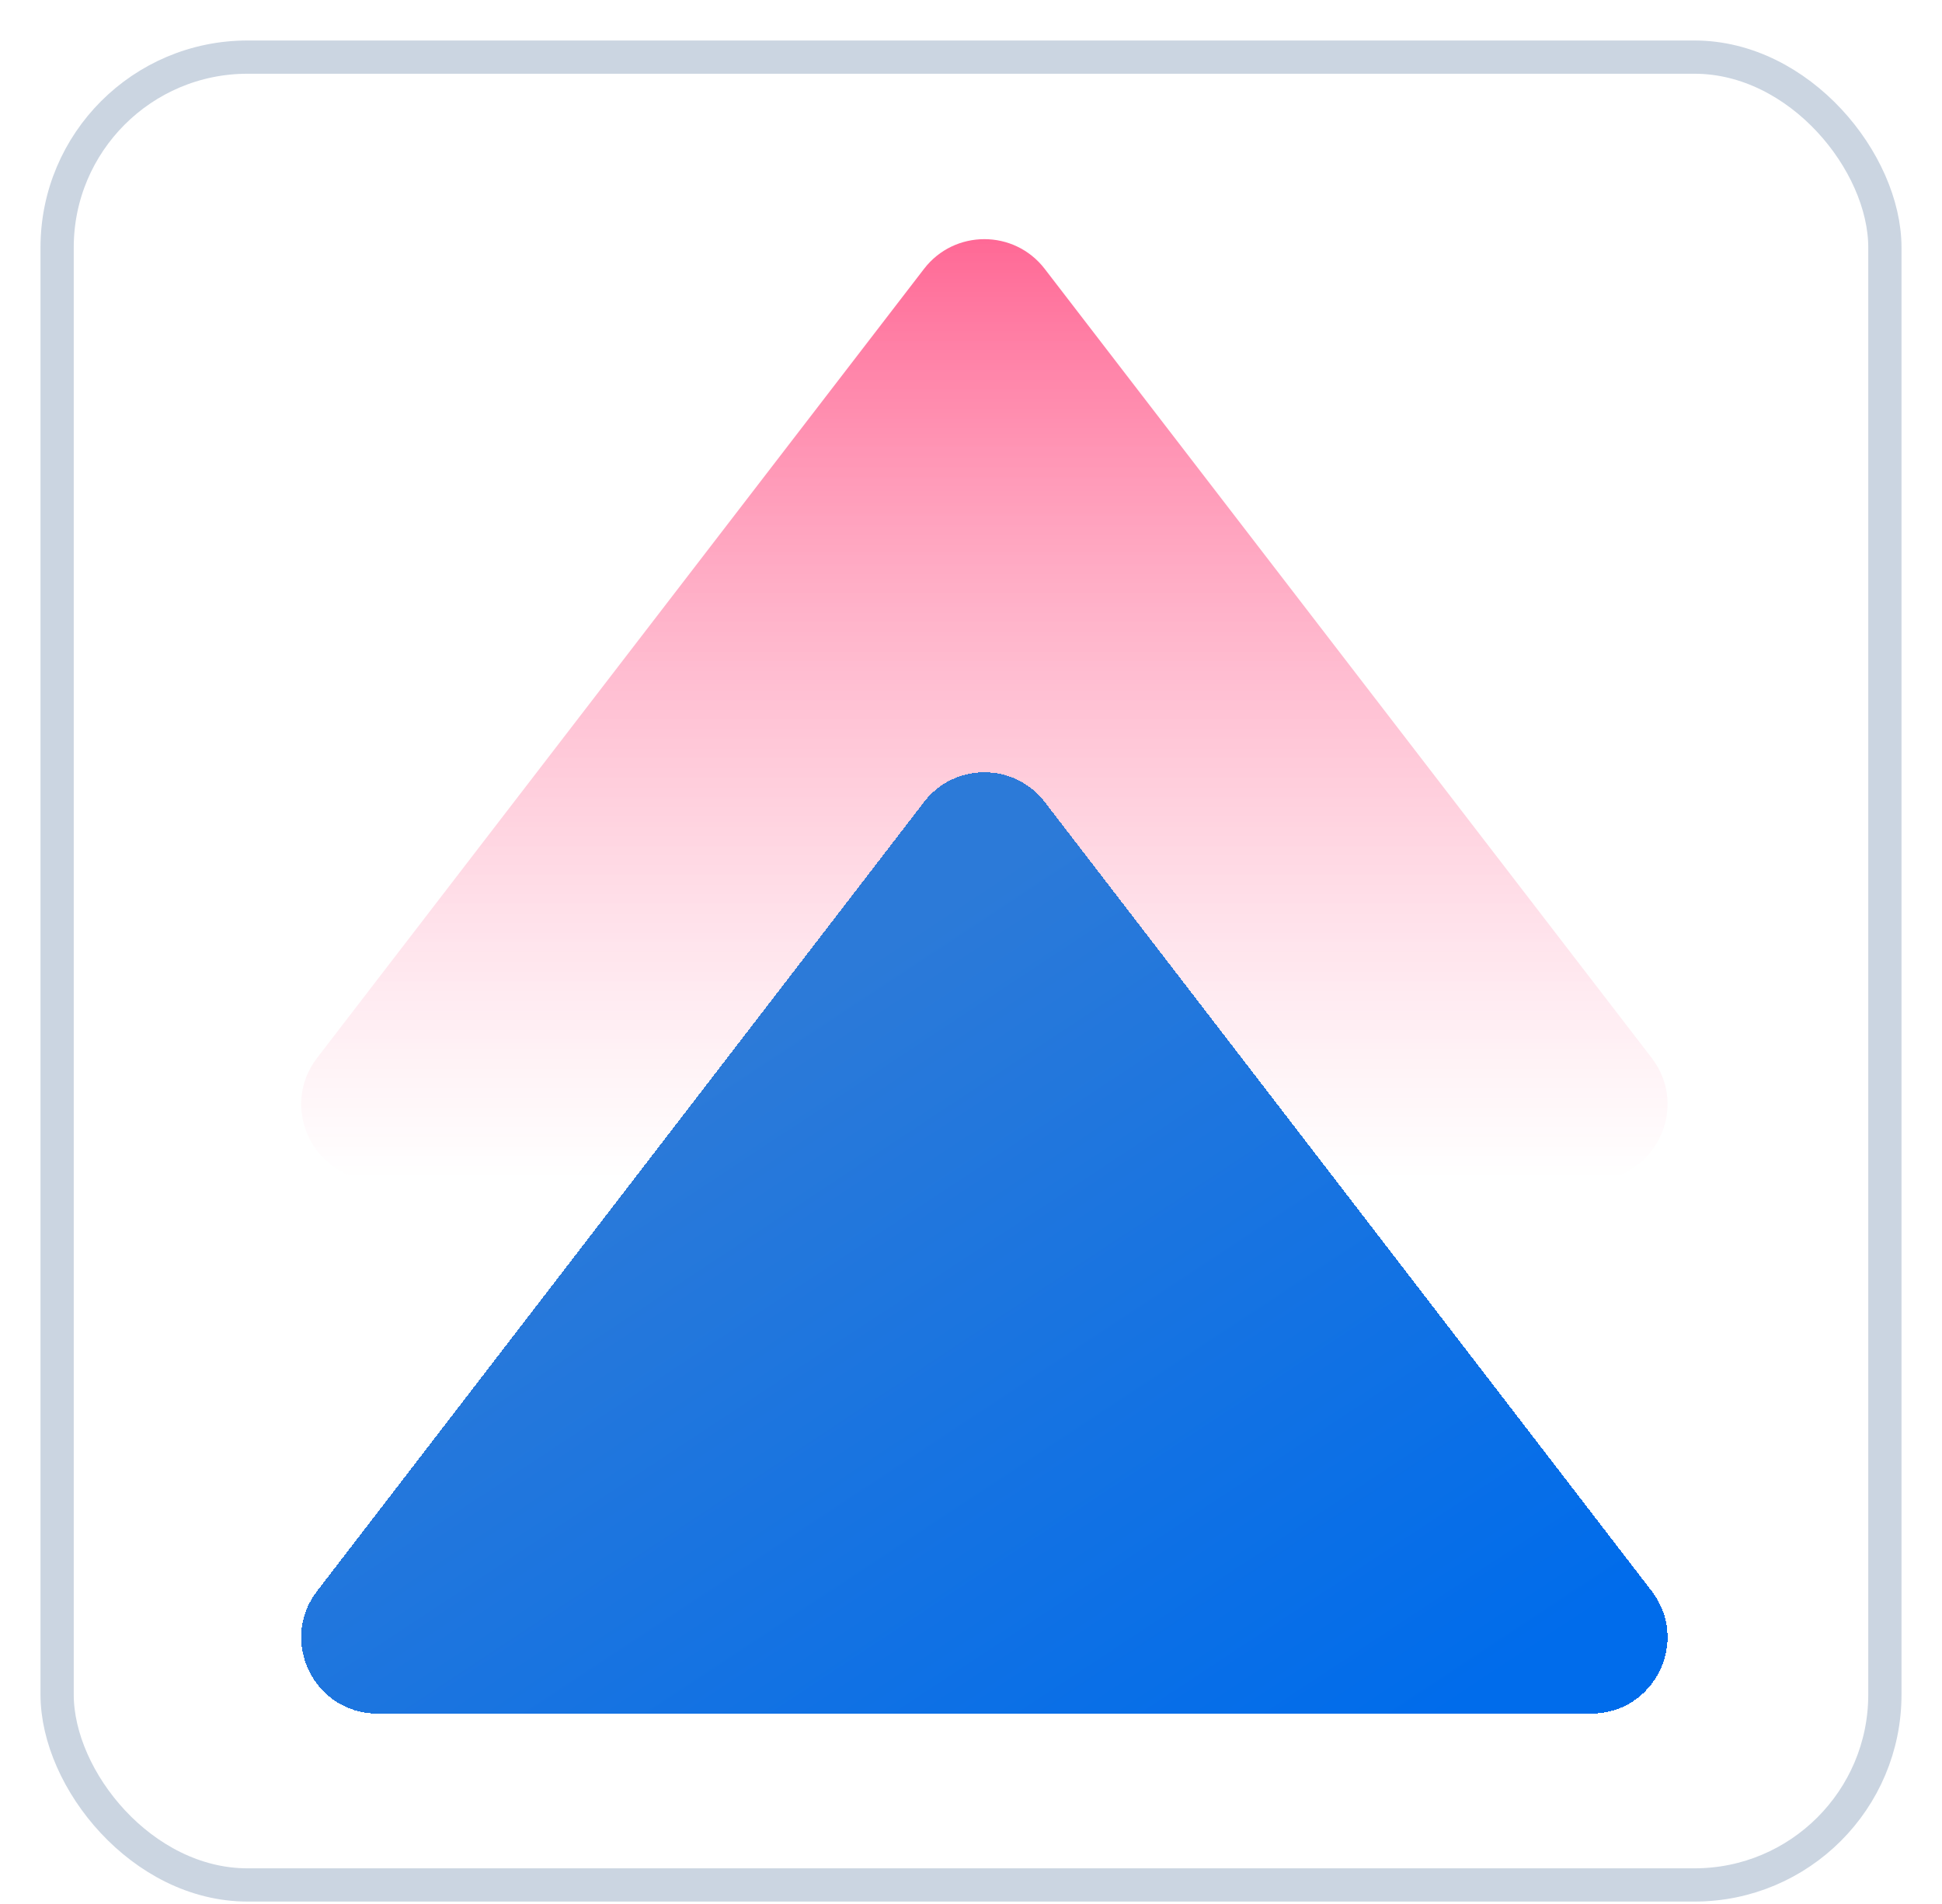
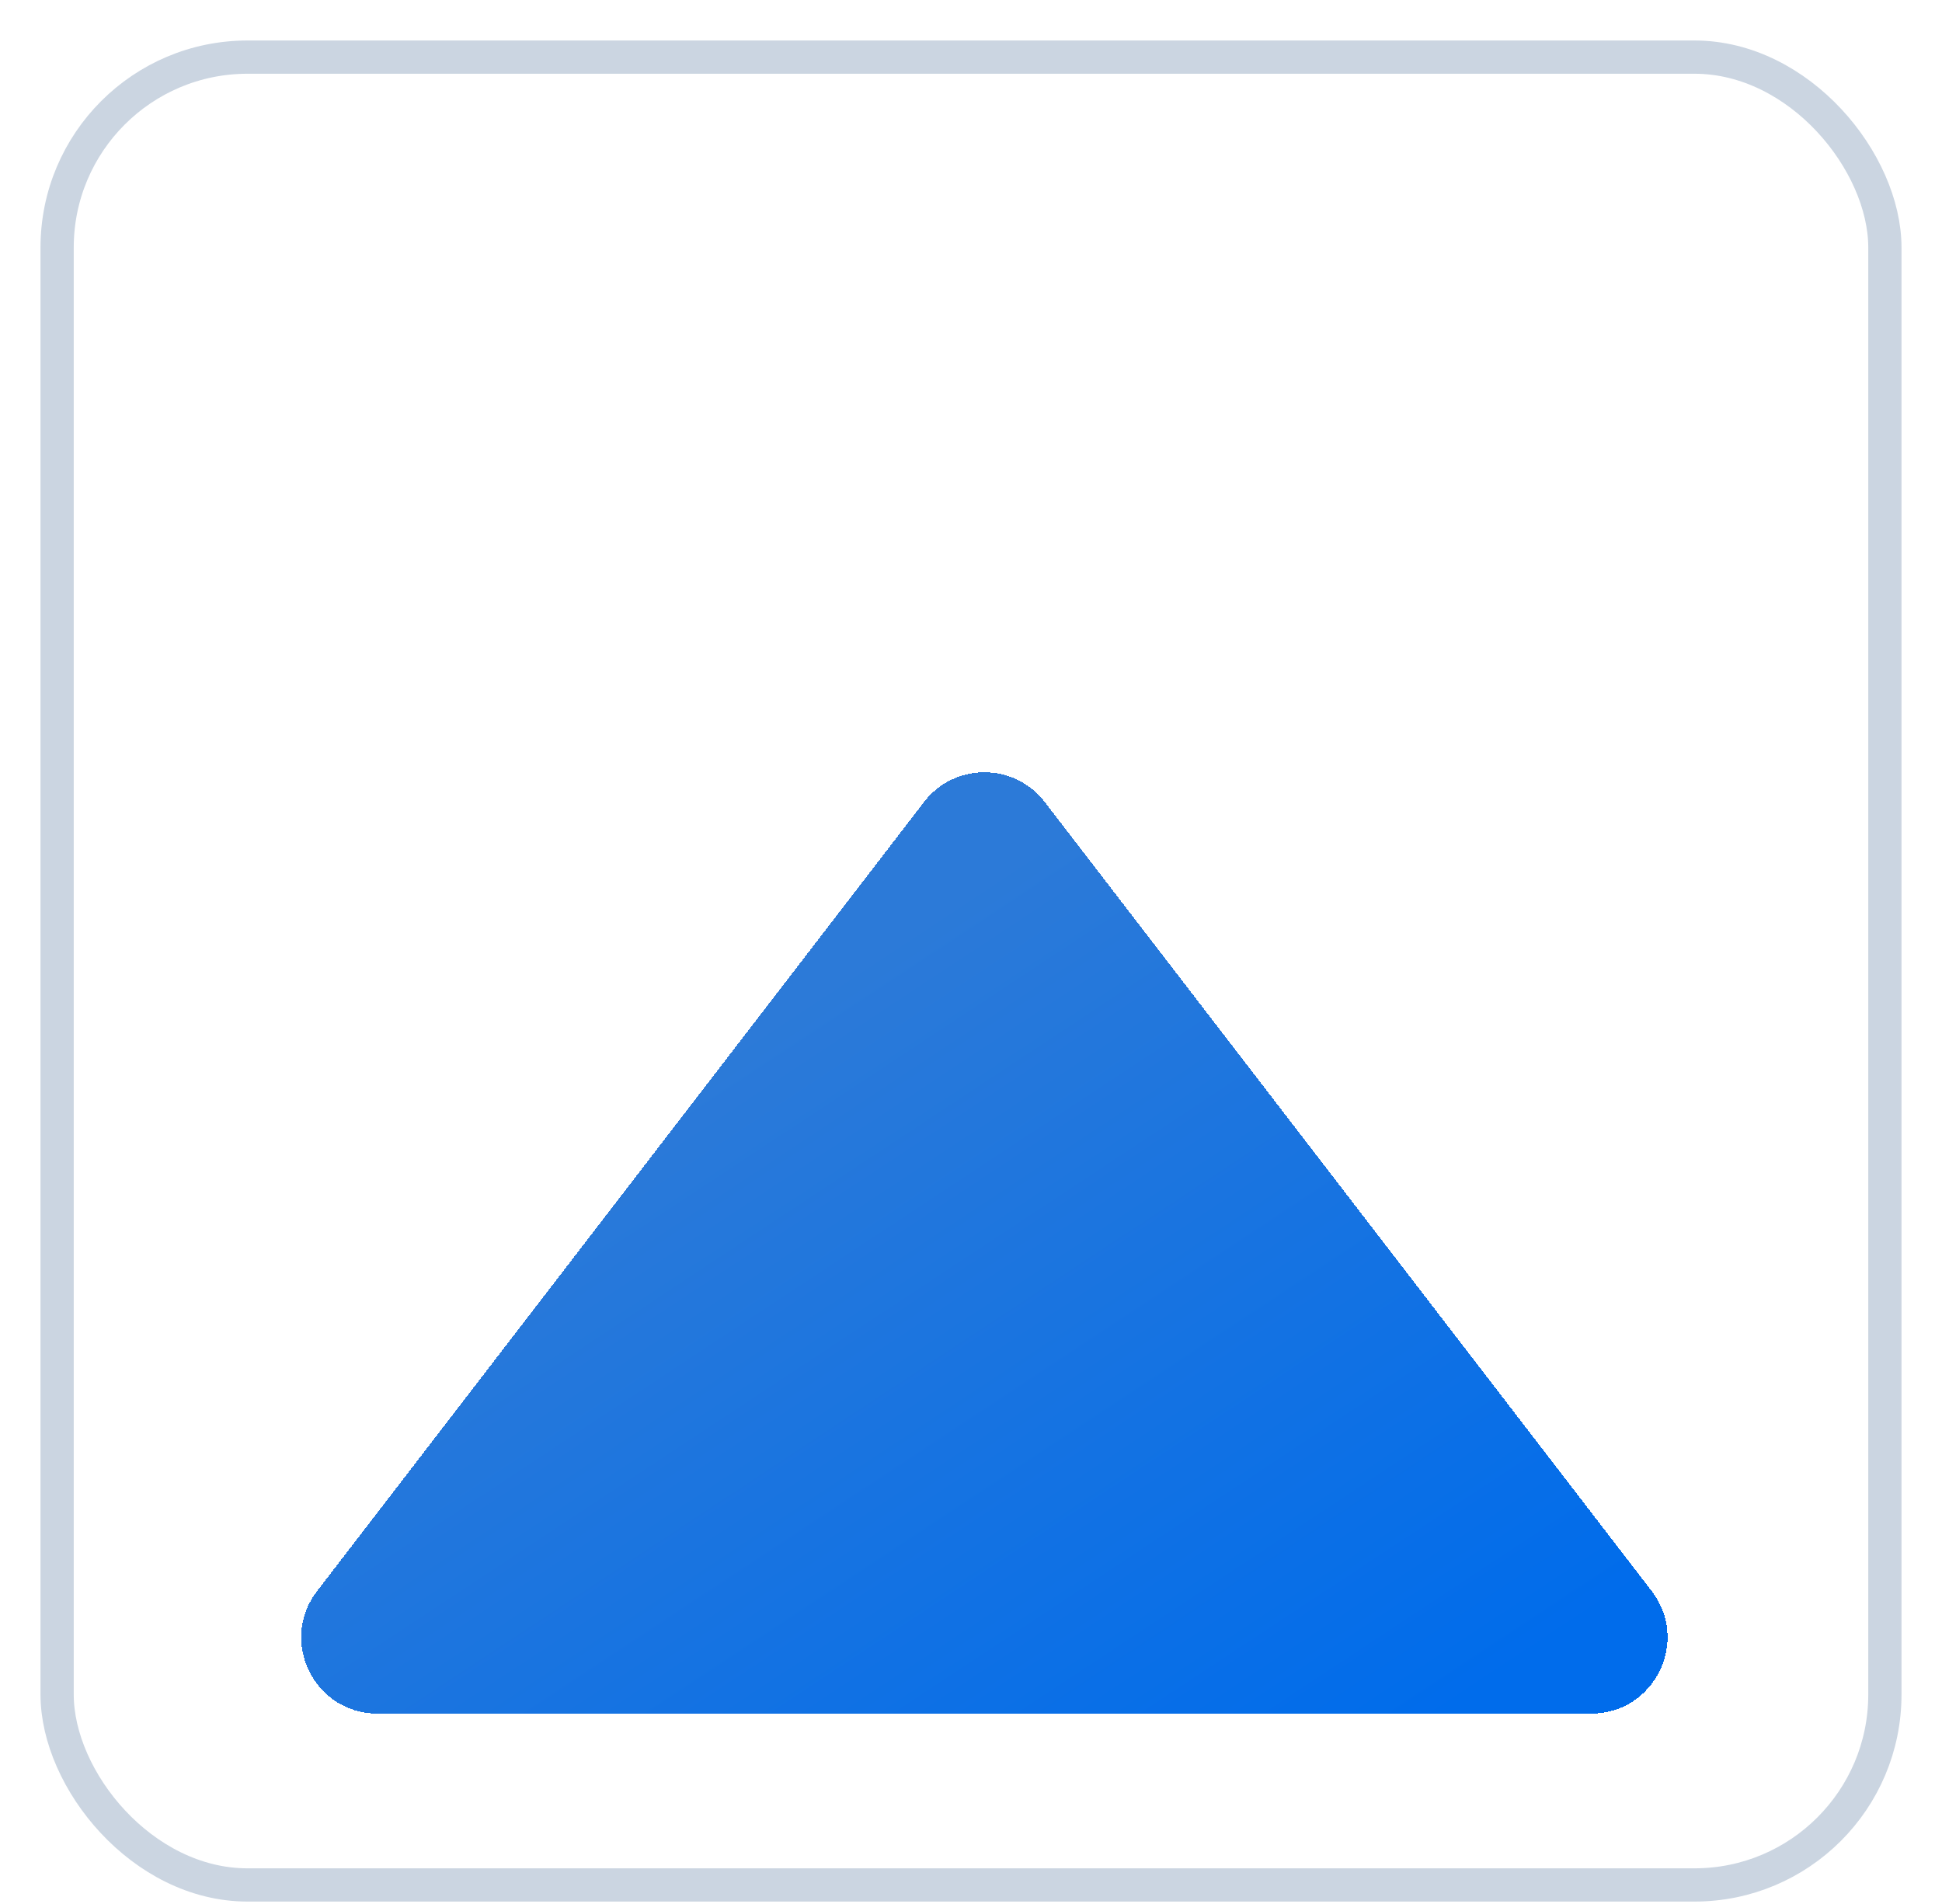
<svg xmlns="http://www.w3.org/2000/svg" width="51" height="50" viewBox="0 0 51 50" fill="none">
  <g clip-path="url(#clip0_171_975)">
    <rect x="1.5" y="1.5" width="48" height="48" rx="5" fill="white" stroke="#CBD5E1" stroke-width="0.873" />
-     <path style="mix-blend-mode:multiply" d="M24.266 7.061C25.066 6.02 26.636 6.02 27.436 7.061L43.375 27.781C44.386 29.096 43.449 31 41.789 31H9.913C8.253 31 7.316 29.096 8.328 27.781L24.266 7.061Z" fill="url(#paint0_linear_171_975)" />
    <g style="mix-blend-mode:multiply" filter="url(#filter0_d_171_975)">
      <path d="M24.266 17.061C25.066 16.02 26.636 16.02 27.436 17.061L43.375 37.781C44.386 39.096 43.449 41 41.789 41H9.913C8.253 41 7.316 39.096 8.328 37.781L24.266 17.061Z" fill="url(#paint1_linear_171_975)" style="mix-blend-mode:multiply" shape-rendering="crispEdges" />
    </g>
  </g>
  <defs>
    <filter id="filter0_d_171_975" x="1.909" y="14.28" width="47.884" height="36.72" filterUnits="userSpaceOnUse" color-interpolation-filters="sRGB">
      <feFlood flood-opacity="0" result="BackgroundImageFix" />
      <feColorMatrix in="SourceAlpha" type="matrix" values="0 0 0 0 0 0 0 0 0 0 0 0 0 0 0 0 0 0 127 0" result="hardAlpha" />
      <feOffset dy="4" />
      <feGaussianBlur stdDeviation="3" />
      <feComposite in2="hardAlpha" operator="out" />
      <feColorMatrix type="matrix" values="0 0 0 0 0.275 0 0 0 0 0.557 0 0 0 0 0.906 0 0 0 0.3 0" />
      <feBlend mode="normal" in2="BackgroundImageFix" result="effect1_dropShadow_171_975" />
      <feBlend mode="normal" in="SourceGraphic" in2="effect1_dropShadow_171_975" result="shape" />
    </filter>
    <linearGradient id="paint0_linear_171_975" x1="25.851" y1="5" x2="25.851" y2="31" gradientUnits="userSpaceOnUse">
      <stop stop-color="#FF5E8E" />
      <stop offset="1" stop-color="white" stop-opacity="0.6" />
    </linearGradient>
    <linearGradient id="paint1_linear_171_975" x1="40.548" y1="39.342" x2="26.769" y2="18.466" gradientUnits="userSpaceOnUse">
      <stop stop-color="#006CEB" />
      <stop offset="1" stop-color="#2C7AD8" />
    </linearGradient>
    <clipPath id="clip0_171_975">
      <rect width="50" height="50" fill="white" transform="translate(0.851)" />
    </clipPath>
  </defs>
</svg>